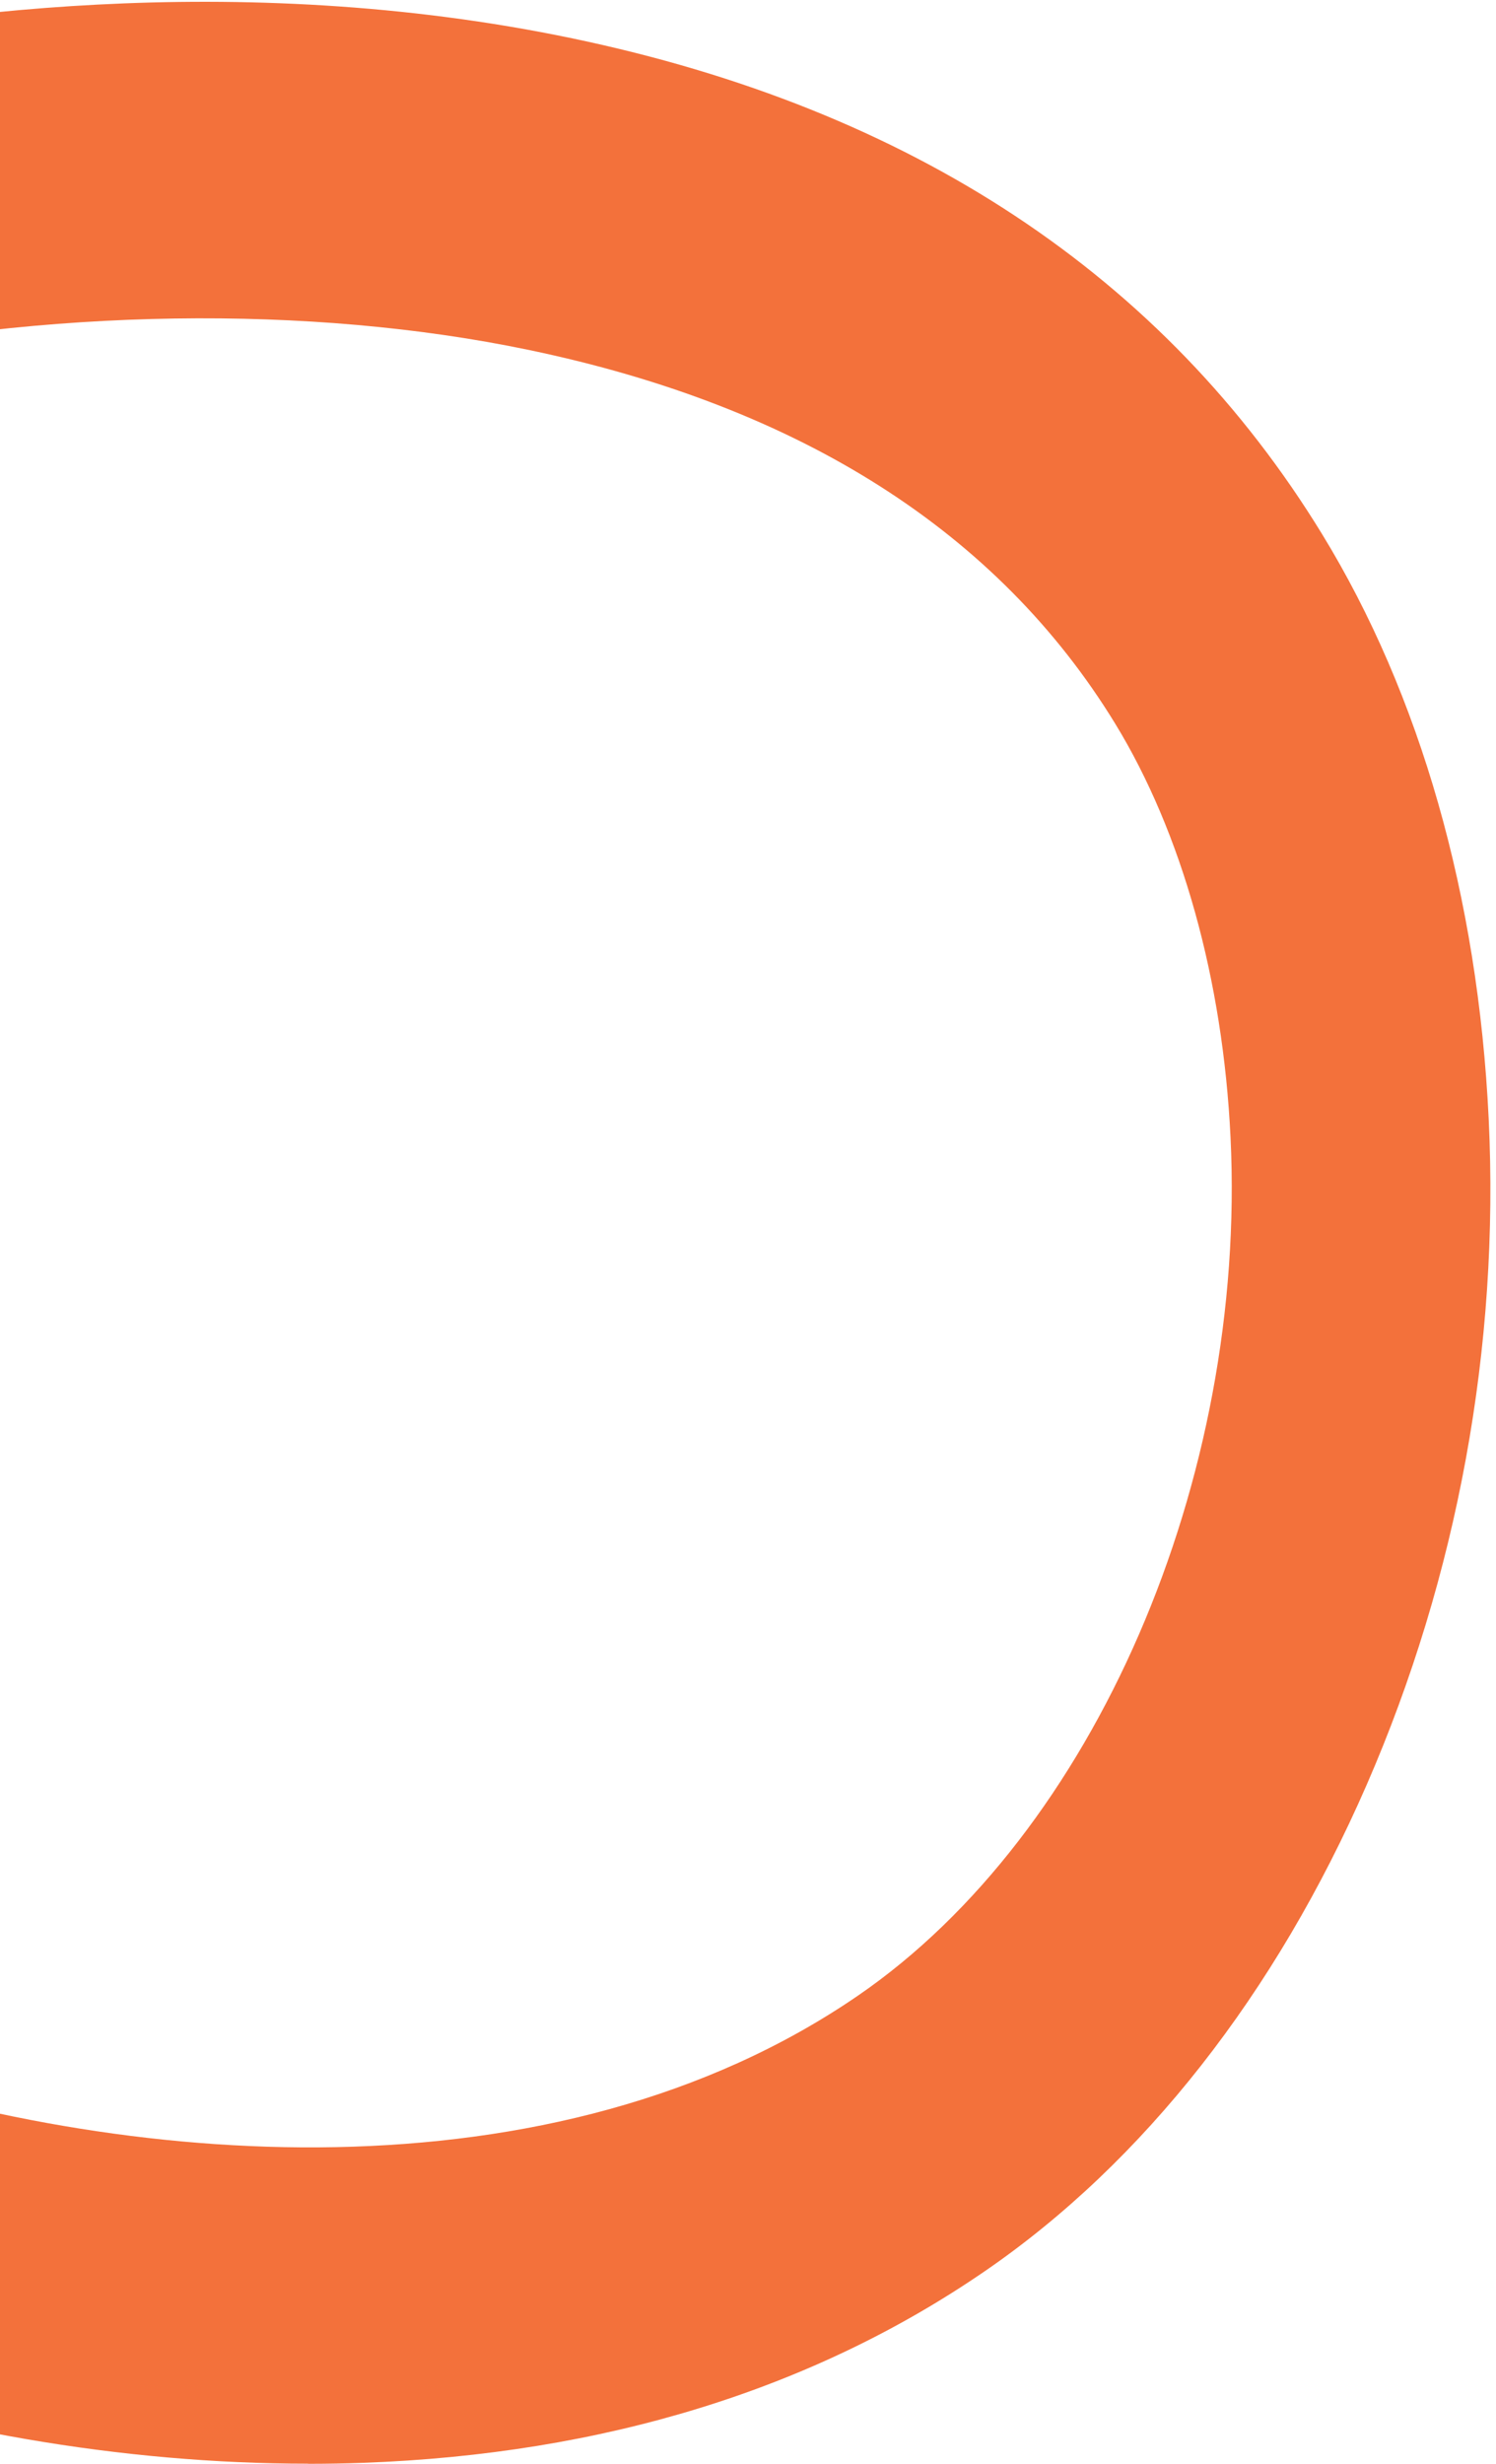
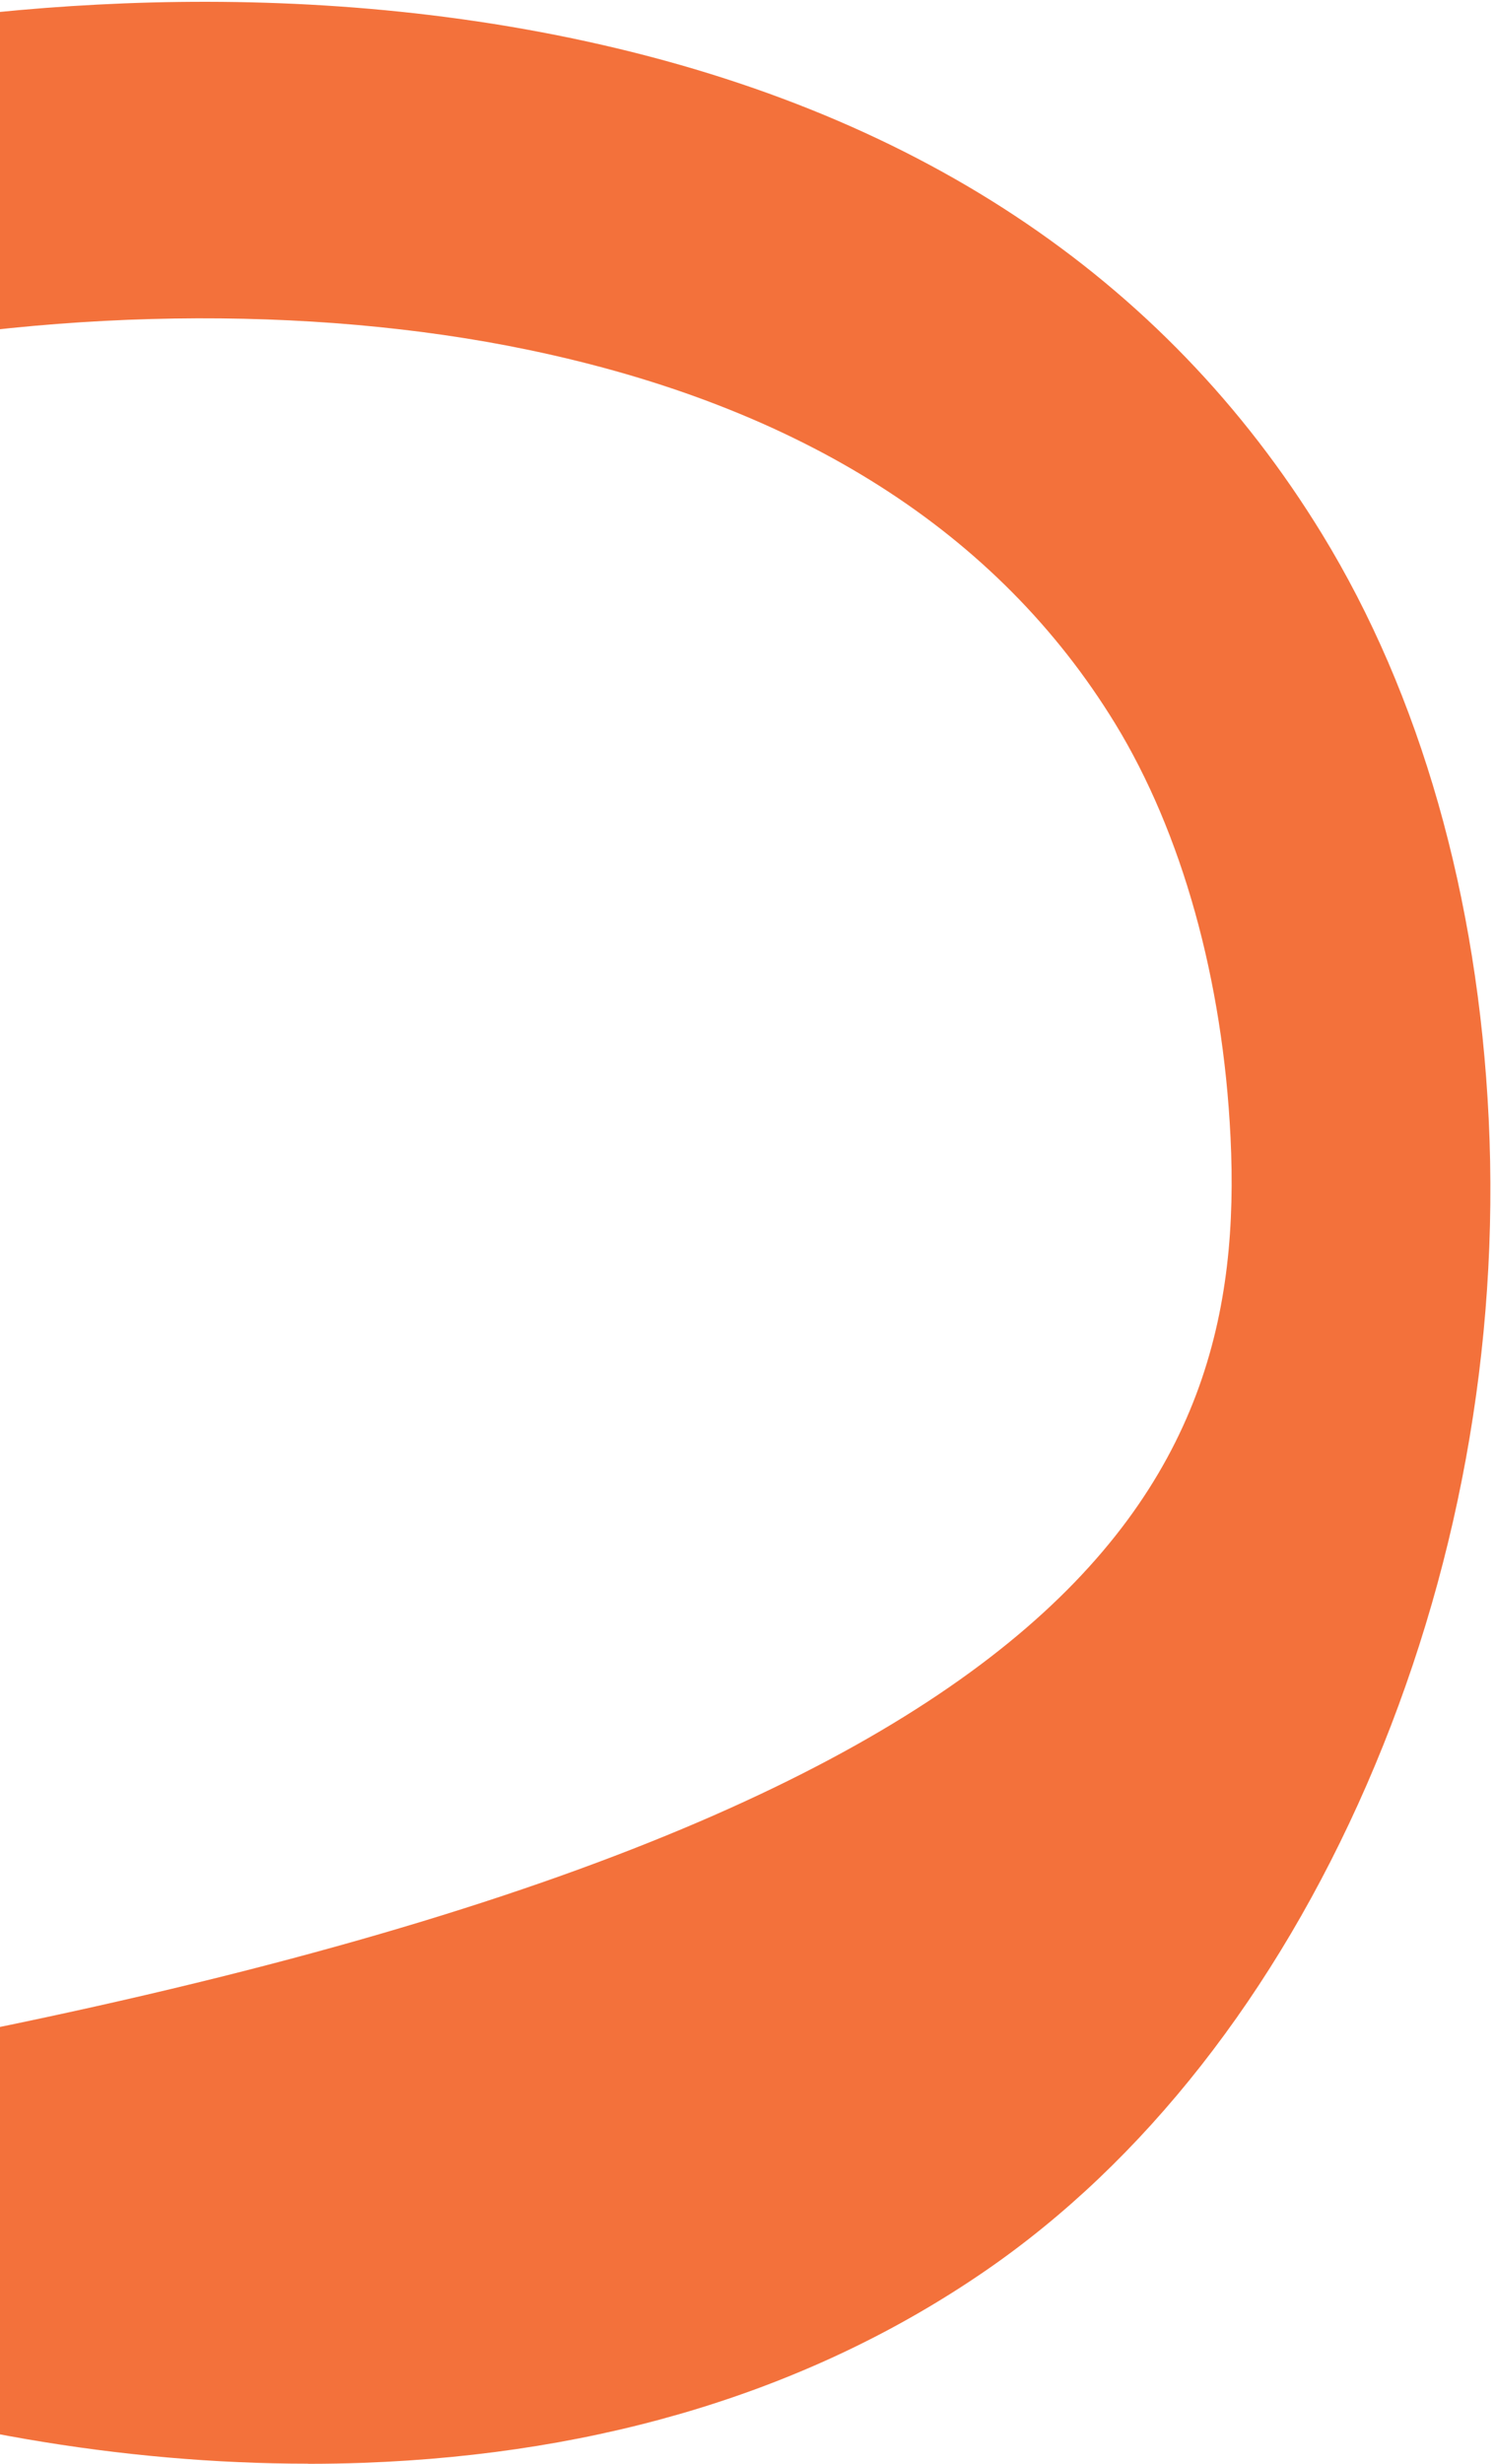
<svg xmlns="http://www.w3.org/2000/svg" width="229" height="377" viewBox="0 0 229 377" fill="none">
-   <path d="M47.151 376.977C18.768 376.977 -10.852 371.885 -39.064 362.123L-28.272 315.586C18.245 331.693 84.617 337.446 131.386 305.323C167.463 280.536 190.898 226.543 188.363 174.023C187.197 149.897 180.92 127.406 170.682 110.688C152.779 81.451 122.585 62.227 80.946 53.547C47.413 46.551 6.9 47.162 -30.203 55.231L-37.143 7.612C-12.803 2.32 35.776 -4.937 87.604 5.868C139.583 16.713 178.195 42.231 202.374 81.721C217.42 106.288 226.241 137.228 227.881 171.186C229.56 205.976 223.103 241.196 209.223 273.059C195.263 305.082 175.067 330.821 150.787 347.499C124.385 365.641 92.351 375.514 55.58 376.847C52.784 376.947 49.968 376.997 47.141 376.997L47.151 376.977Z" fill="#F3713B" />
+   <path d="M47.151 376.977C18.768 376.977 -10.852 371.885 -39.064 362.123L-28.272 315.586C167.463 280.536 190.898 226.543 188.363 174.023C187.197 149.897 180.92 127.406 170.682 110.688C152.779 81.451 122.585 62.227 80.946 53.547C47.413 46.551 6.9 47.162 -30.203 55.231L-37.143 7.612C-12.803 2.32 35.776 -4.937 87.604 5.868C139.583 16.713 178.195 42.231 202.374 81.721C217.42 106.288 226.241 137.228 227.881 171.186C229.56 205.976 223.103 241.196 209.223 273.059C195.263 305.082 175.067 330.821 150.787 347.499C124.385 365.641 92.351 375.514 55.58 376.847C52.784 376.947 49.968 376.997 47.141 376.997L47.151 376.977Z" fill="#F3713B" />
</svg>